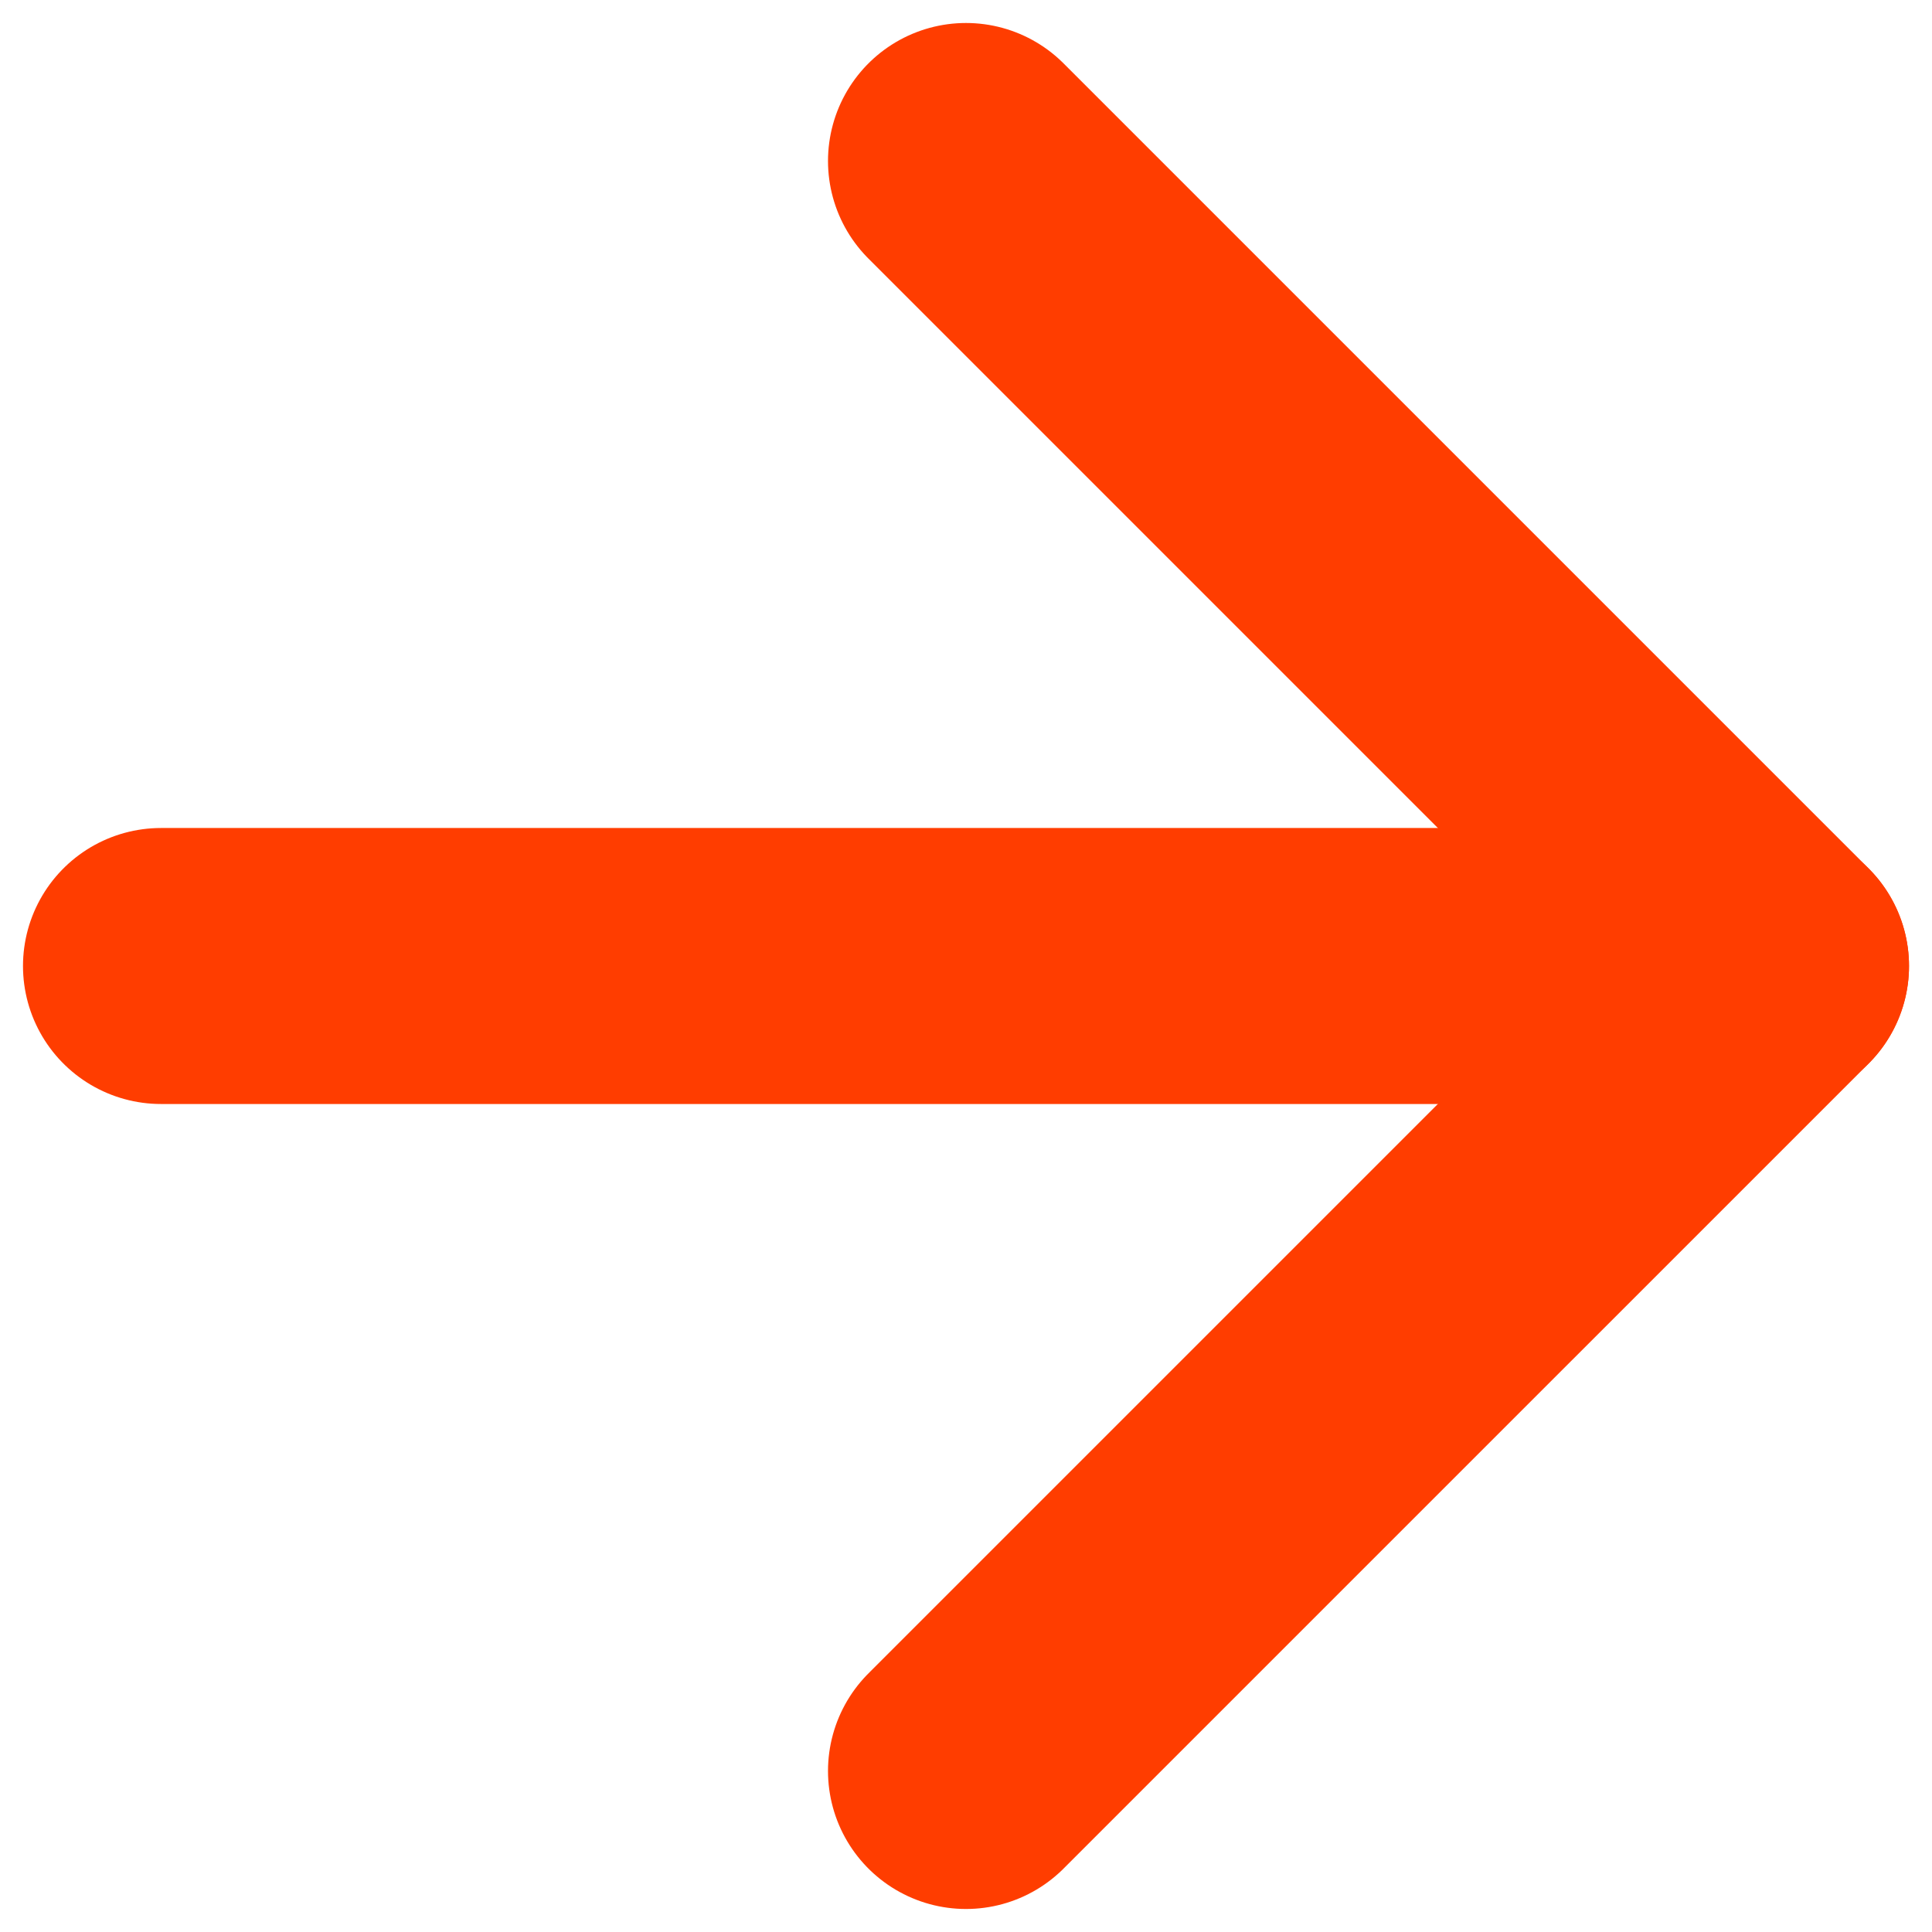
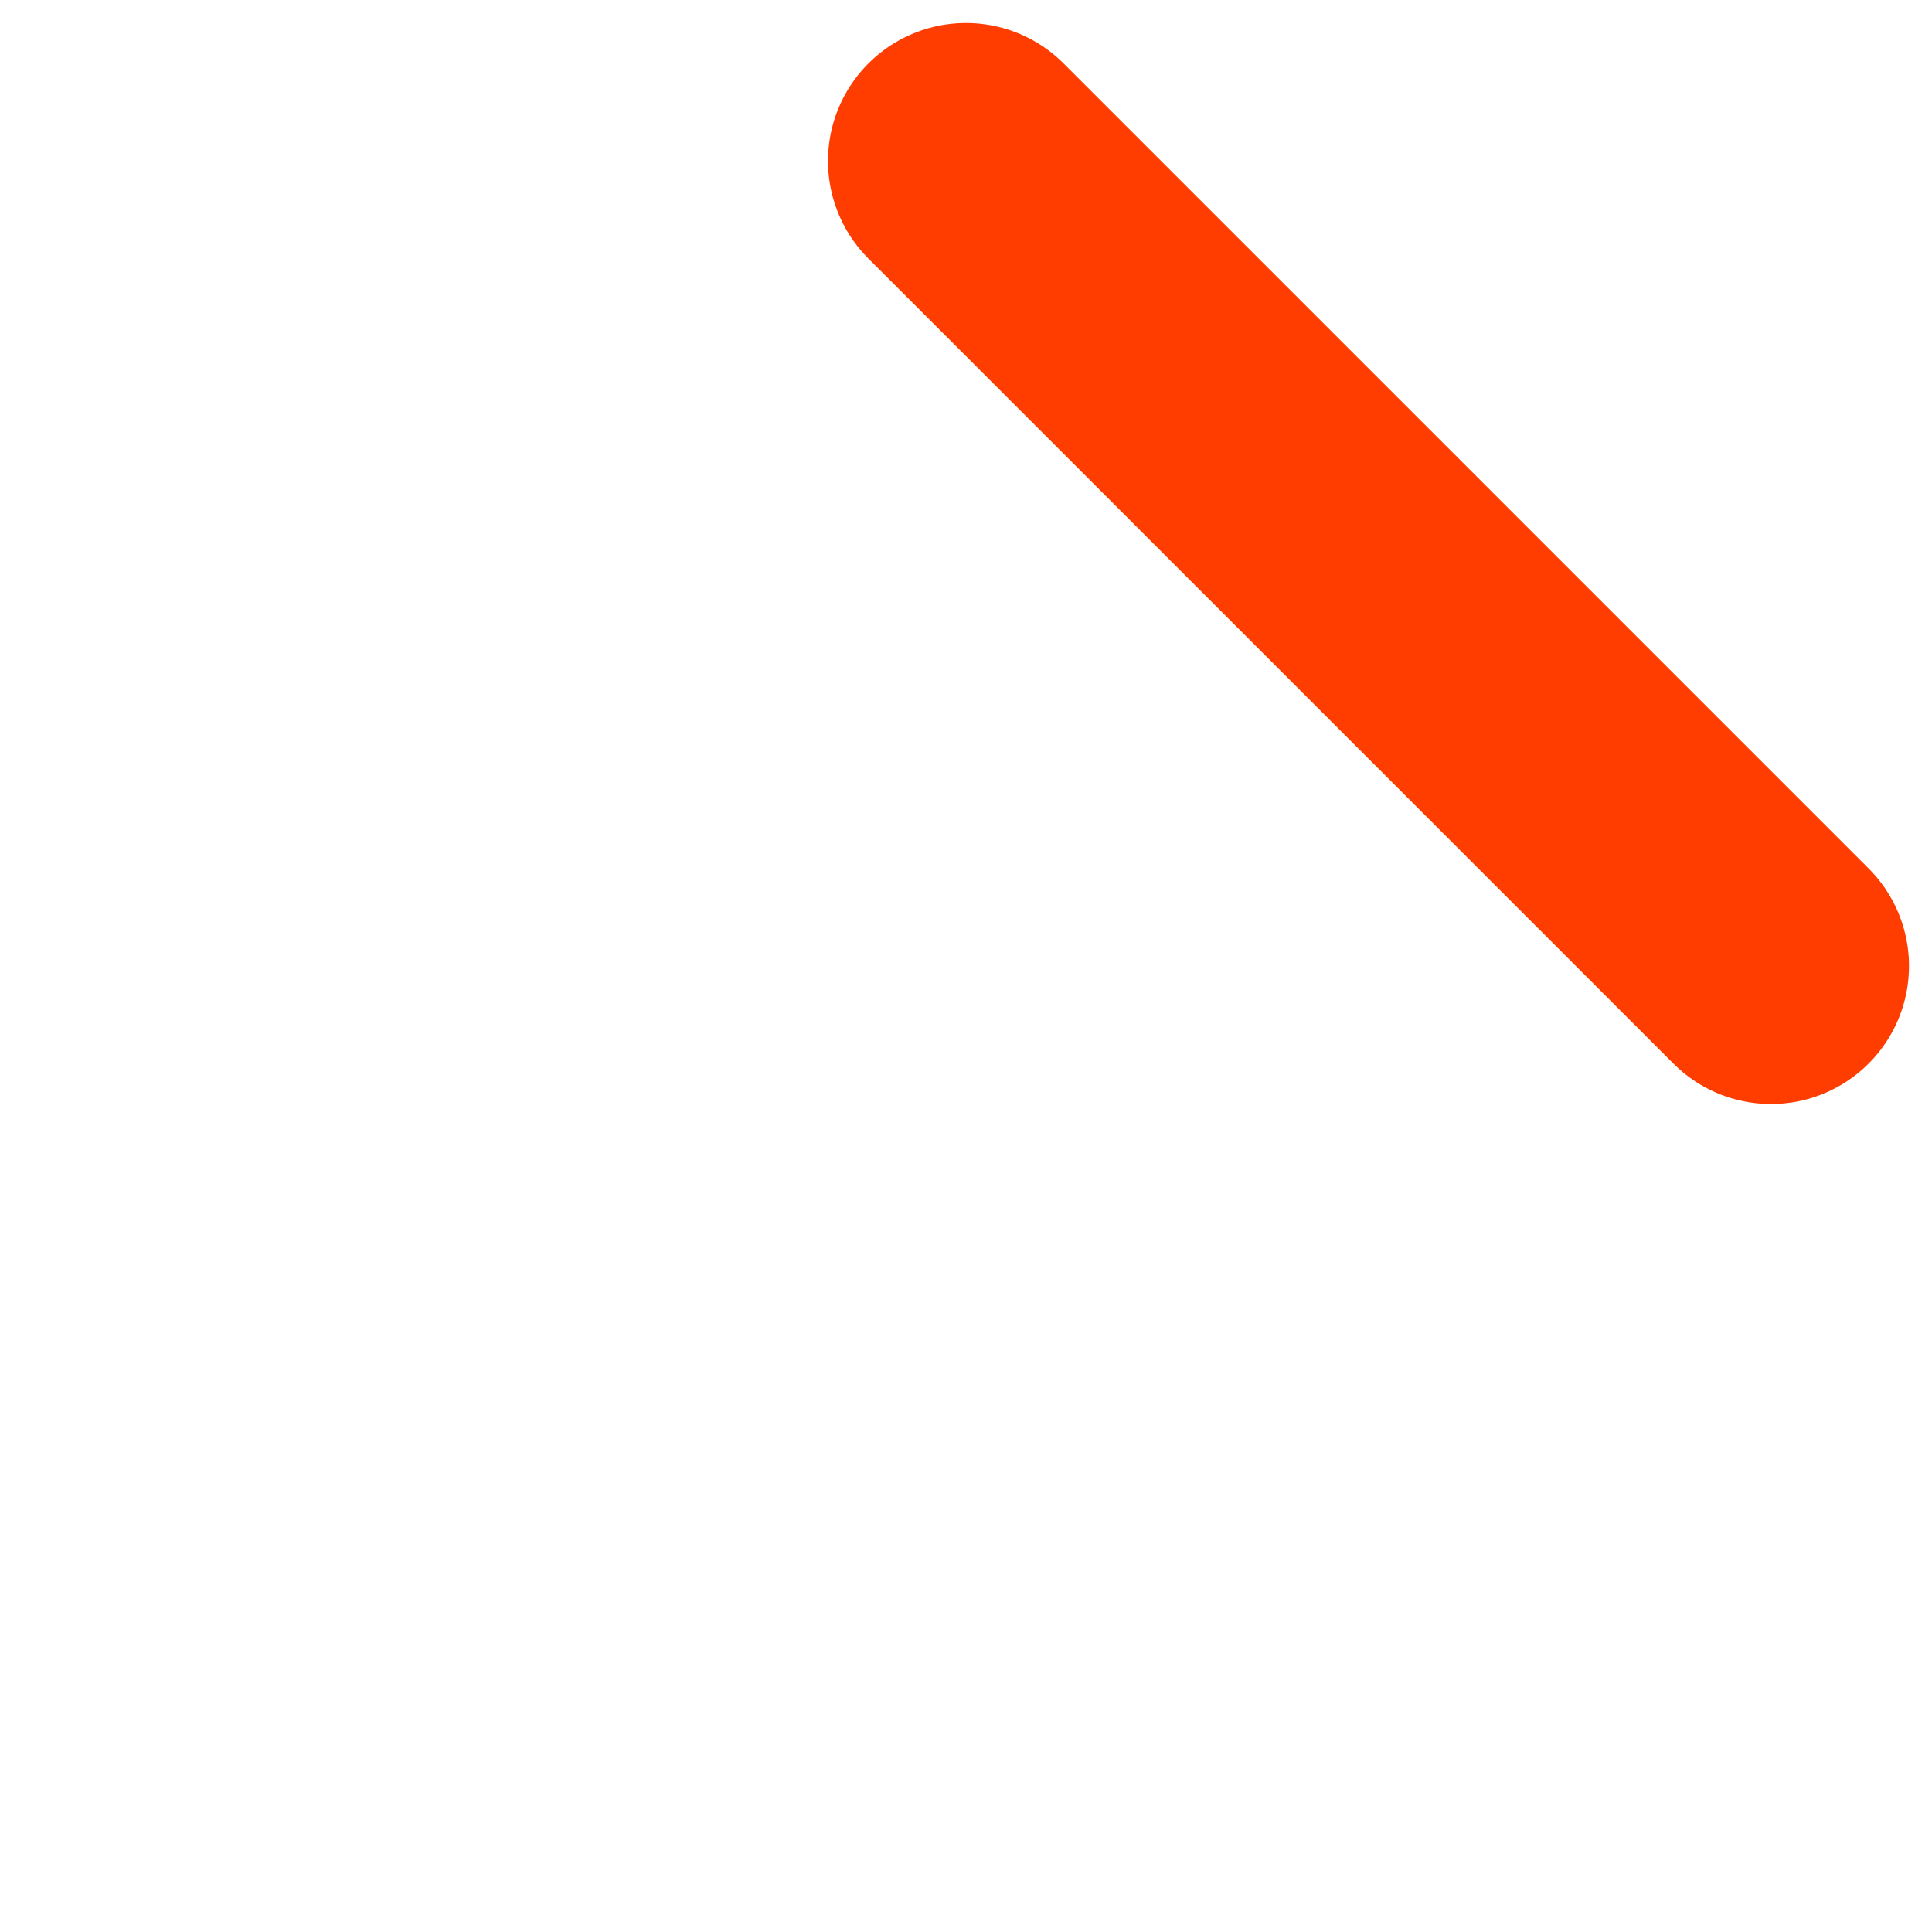
<svg xmlns="http://www.w3.org/2000/svg" width="70" height="70" viewBox="0 0 70 70" fill="none">
-   <path d="M5.833 35H64.167" stroke="#FF3D00" stroke-width="10" stroke-linecap="round" stroke-linejoin="round" />
-   <path d="M35 5.833L64.167 35L35 64.166" stroke="#FF3D00" stroke-width="10" stroke-linecap="round" stroke-linejoin="round" />
+   <path d="M35 5.833L64.167 35" stroke="#FF3D00" stroke-width="10" stroke-linecap="round" stroke-linejoin="round" />
</svg>